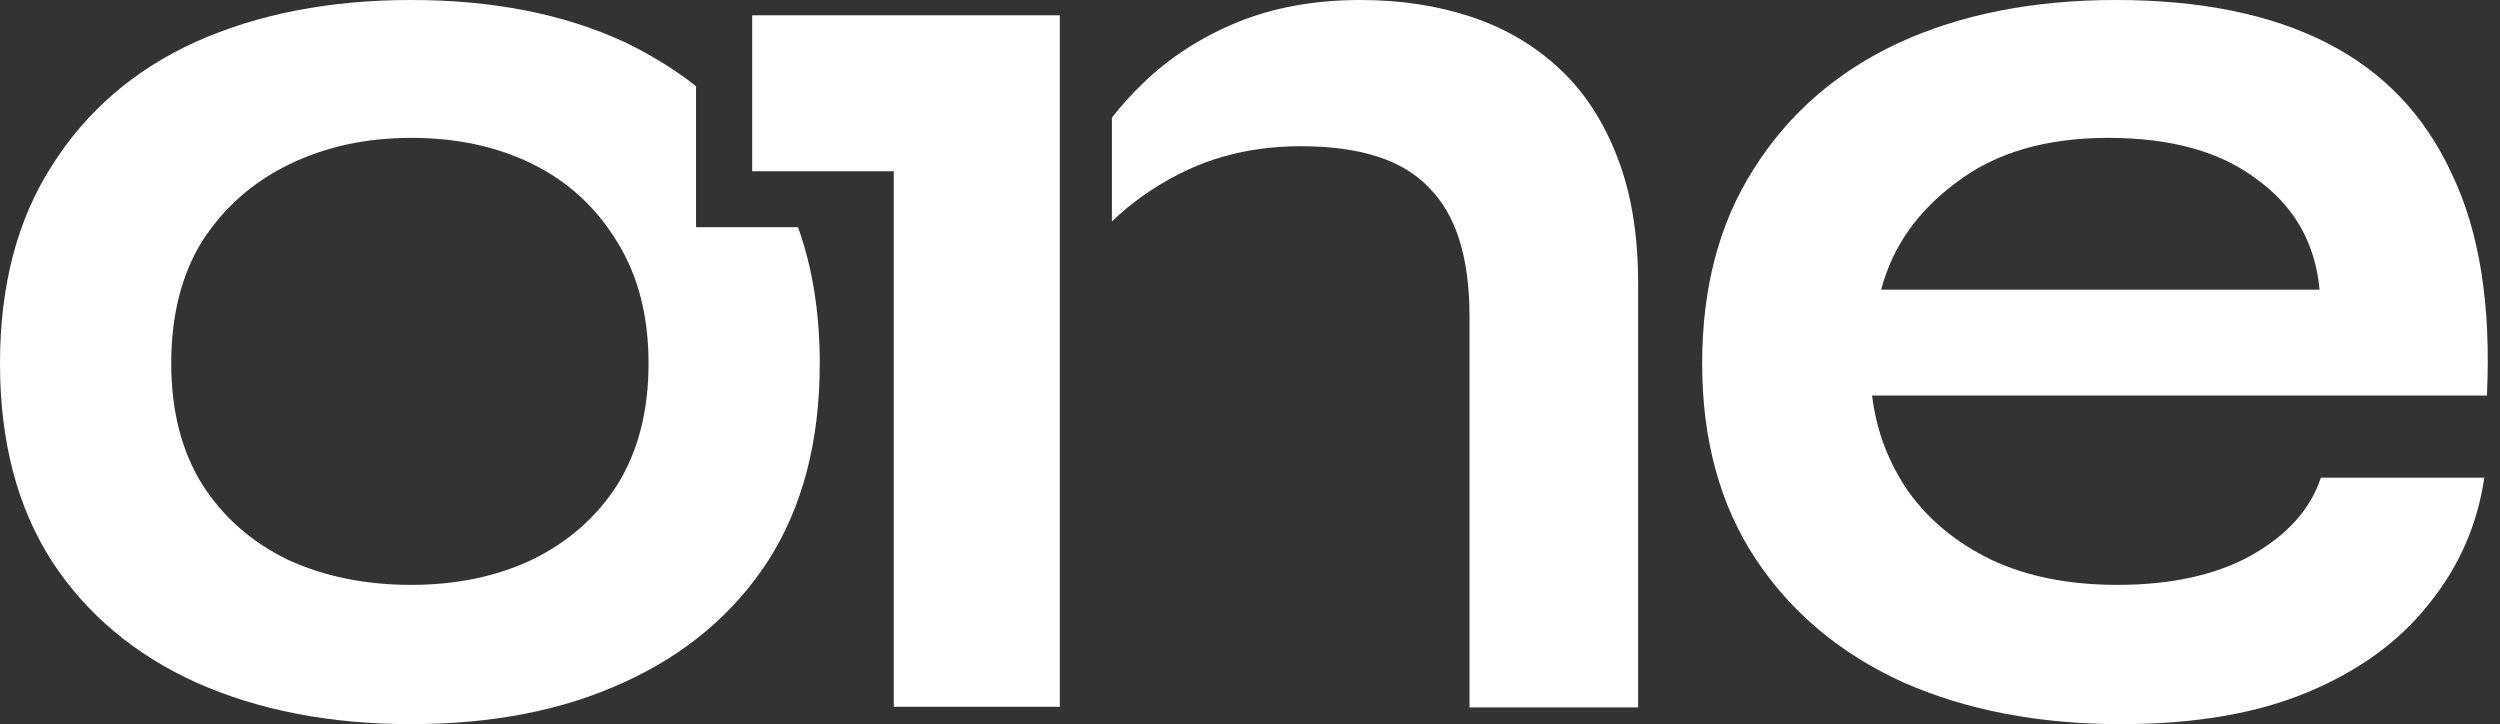
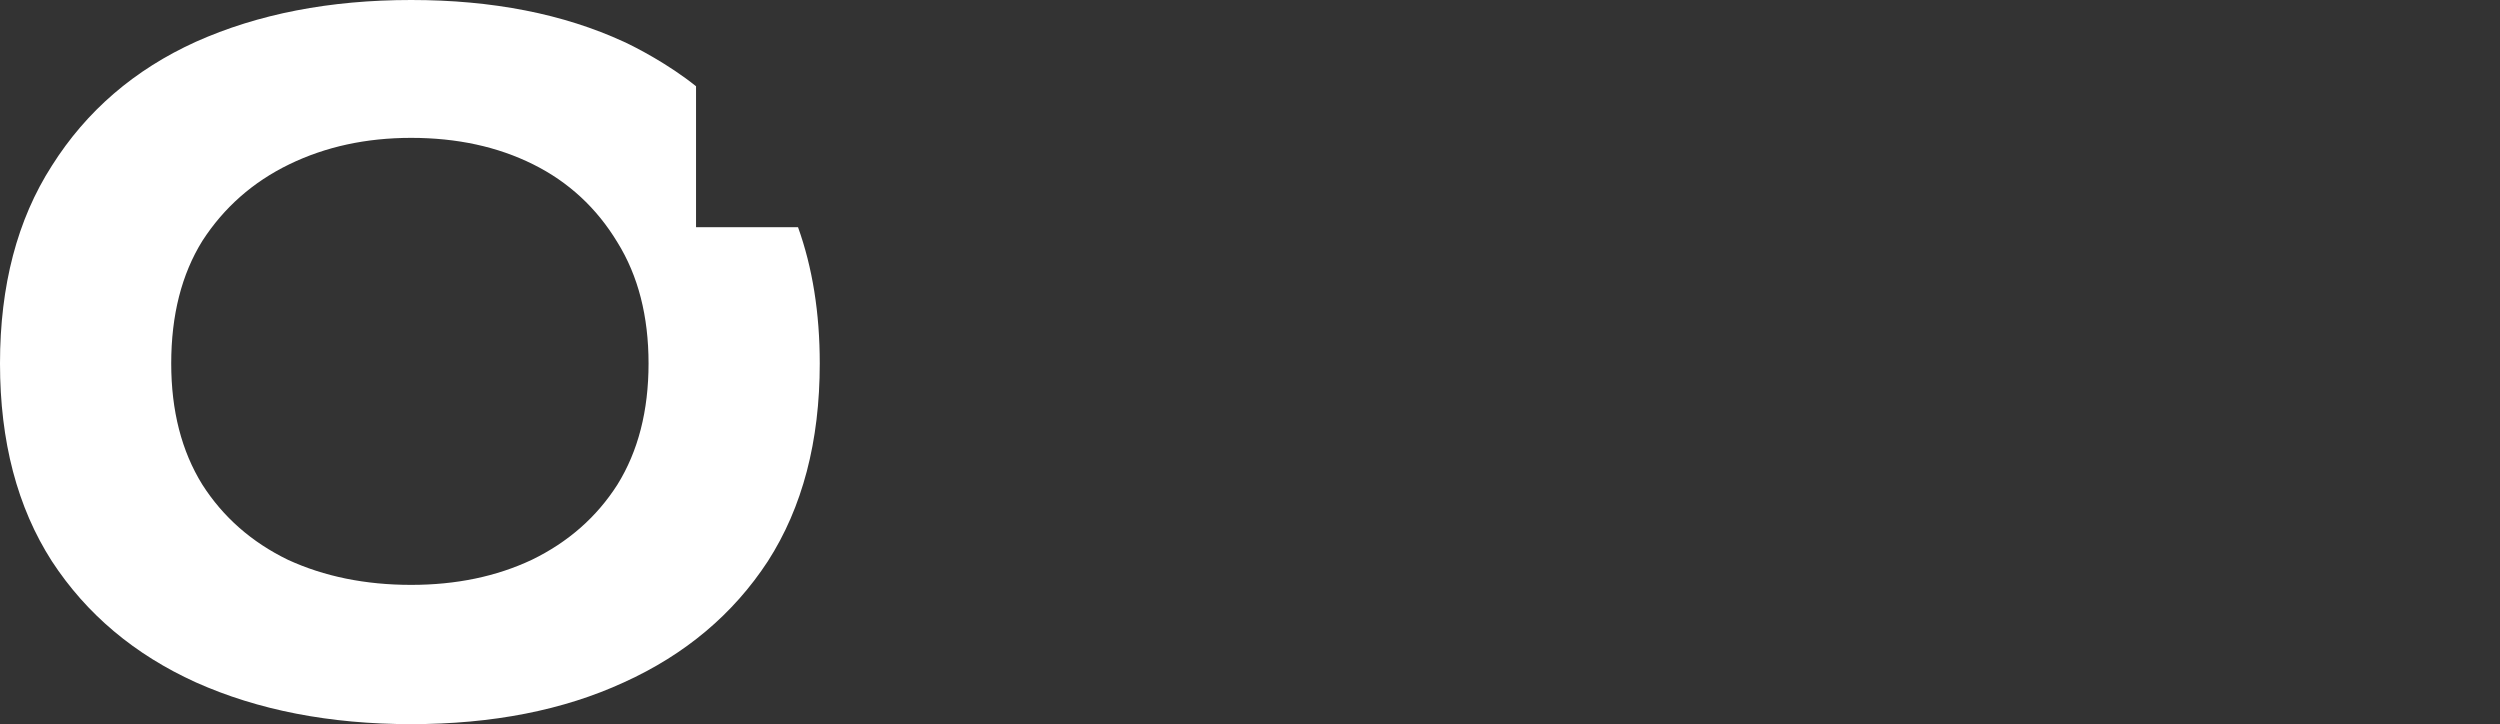
<svg xmlns="http://www.w3.org/2000/svg" fill="none" height="100%" overflow="visible" preserveAspectRatio="none" style="display: block;" viewBox="0 0 145 42" width="100%">
  <rect x="0" y="0" width="145" height="42" fill="#333333" stroke="none" />
  <g id="ONE">
    <path clip-rule="evenodd" d="M40.37 5.003V13.179H46.286C47.126 15.52 47.546 18.154 47.546 21.081C47.546 25.604 46.543 29.427 44.537 32.55C42.531 35.619 39.747 37.962 36.186 39.577C32.676 41.192 28.563 42 23.848 42C19.134 42 14.971 41.192 11.36 39.577C7.799 37.962 5.015 35.619 3.009 32.55C1.003 29.427 0 25.604 0 21.081C0 16.558 1.003 12.735 3.009 9.612C5.015 6.435 7.799 4.038 11.36 2.423C14.971 0.808 19.134 0 23.848 0C28.563 0 32.676 0.808 36.186 2.423C36.879 2.742 38.78 3.722 40.37 5.003ZM30.845 32.469C28.789 33.438 26.456 33.923 23.848 33.923C21.19 33.923 18.808 33.438 16.701 32.469C14.595 31.446 12.94 29.992 11.736 28.108C10.532 26.169 9.931 23.827 9.931 21.081C9.931 18.281 10.532 15.912 11.736 13.973C12.99 12.035 14.67 10.554 16.777 9.531C18.883 8.508 21.24 7.996 23.848 7.996C26.507 7.996 28.864 8.508 30.92 9.531C32.977 10.554 34.607 12.062 35.81 14.054C37.014 15.992 37.616 18.335 37.616 21.081C37.616 23.827 37.014 26.169 35.81 28.108C34.607 29.992 32.952 31.446 30.845 32.469Z" fill="white" fill-rule="evenodd" />
-     <path d="M43.627 5.053L43.627 0.888L61.468 0.888V40.993H51.839V9.933H43.627V5.053Z" fill="white" />
-     <path d="M64.491 12.846V6.821C65.029 6.133 65.623 5.474 66.273 4.846C67.828 3.338 69.659 2.154 71.765 1.292C73.871 0.431 76.254 0 78.912 0C81.219 0 83.351 0.323 85.307 0.969C87.263 1.615 88.968 2.612 90.422 3.958C91.877 5.304 93.005 7.027 93.808 9.127C94.61 11.173 95.012 13.623 95.012 16.477V41.031H85.231V18.335C85.231 14.942 84.454 12.465 82.899 10.904C81.395 9.288 78.912 8.481 75.451 8.481C72.843 8.481 70.486 9.019 68.38 10.096C66.88 10.863 65.584 11.779 64.491 12.846Z" fill="white" />
-     <path clip-rule="evenodd" d="M134.61 27.704H144.09C143.688 30.45 142.61 32.9 140.855 35.054C139.149 37.208 136.817 38.904 133.858 40.142C130.899 41.381 127.288 42 123.025 42C118.26 42 114.047 41.192 110.386 39.577C106.725 37.908 103.866 35.511 101.809 32.389C99.753 29.265 98.725 25.496 98.725 21.081C98.725 16.665 99.728 12.896 101.734 9.773C103.74 6.596 106.524 4.173 110.085 2.504C113.696 0.835 117.909 0 122.724 0C127.639 0 131.727 0.835 134.987 2.504C138.247 4.173 140.654 6.704 142.209 10.096C143.814 13.435 144.491 17.715 144.24 22.939H108.58C108.831 24.985 109.533 26.842 110.687 28.512C111.891 30.181 113.495 31.5 115.502 32.469C117.558 33.438 119.99 33.923 122.799 33.923C125.909 33.923 128.492 33.358 130.548 32.227C132.654 31.042 134.009 29.535 134.61 27.704ZM122.272 7.996C118.661 7.996 115.727 8.858 113.47 10.581C111.213 12.25 109.759 14.323 109.107 16.8H134.535C134.284 14.108 133.081 11.981 130.924 10.419C128.818 8.804 125.934 7.996 122.272 7.996Z" fill="white" fill-rule="evenodd" />
  </g>
</svg>